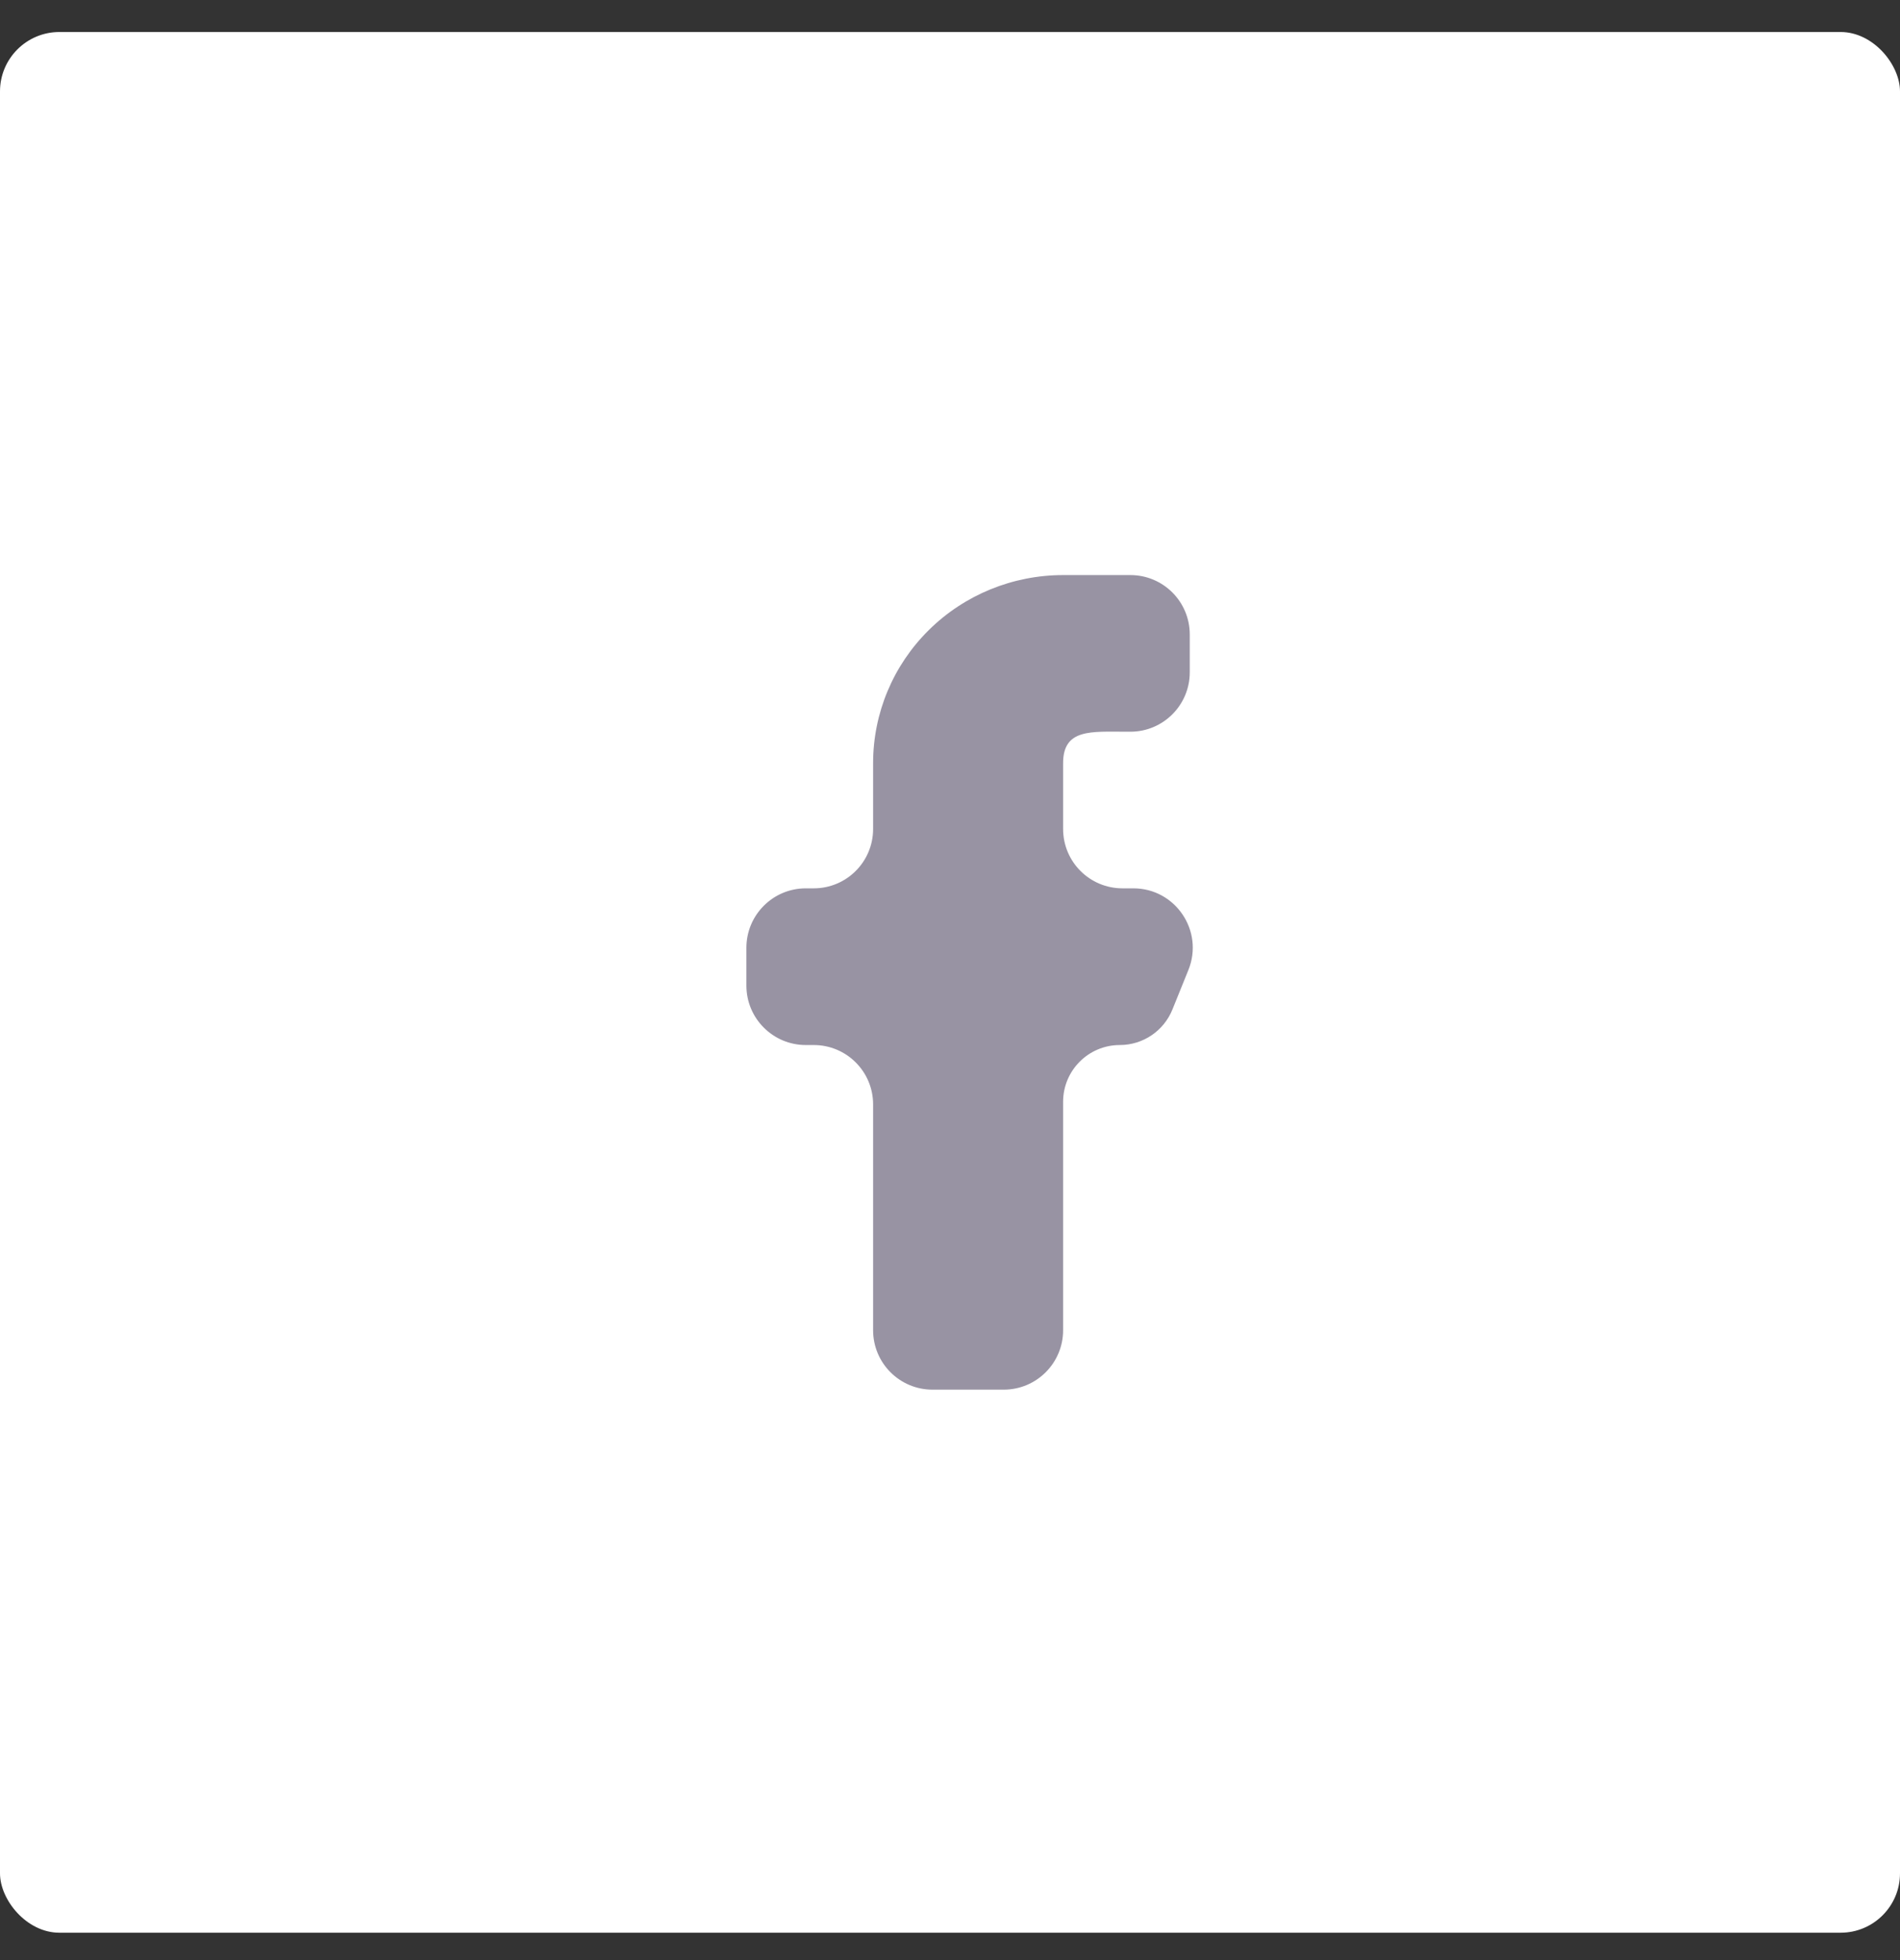
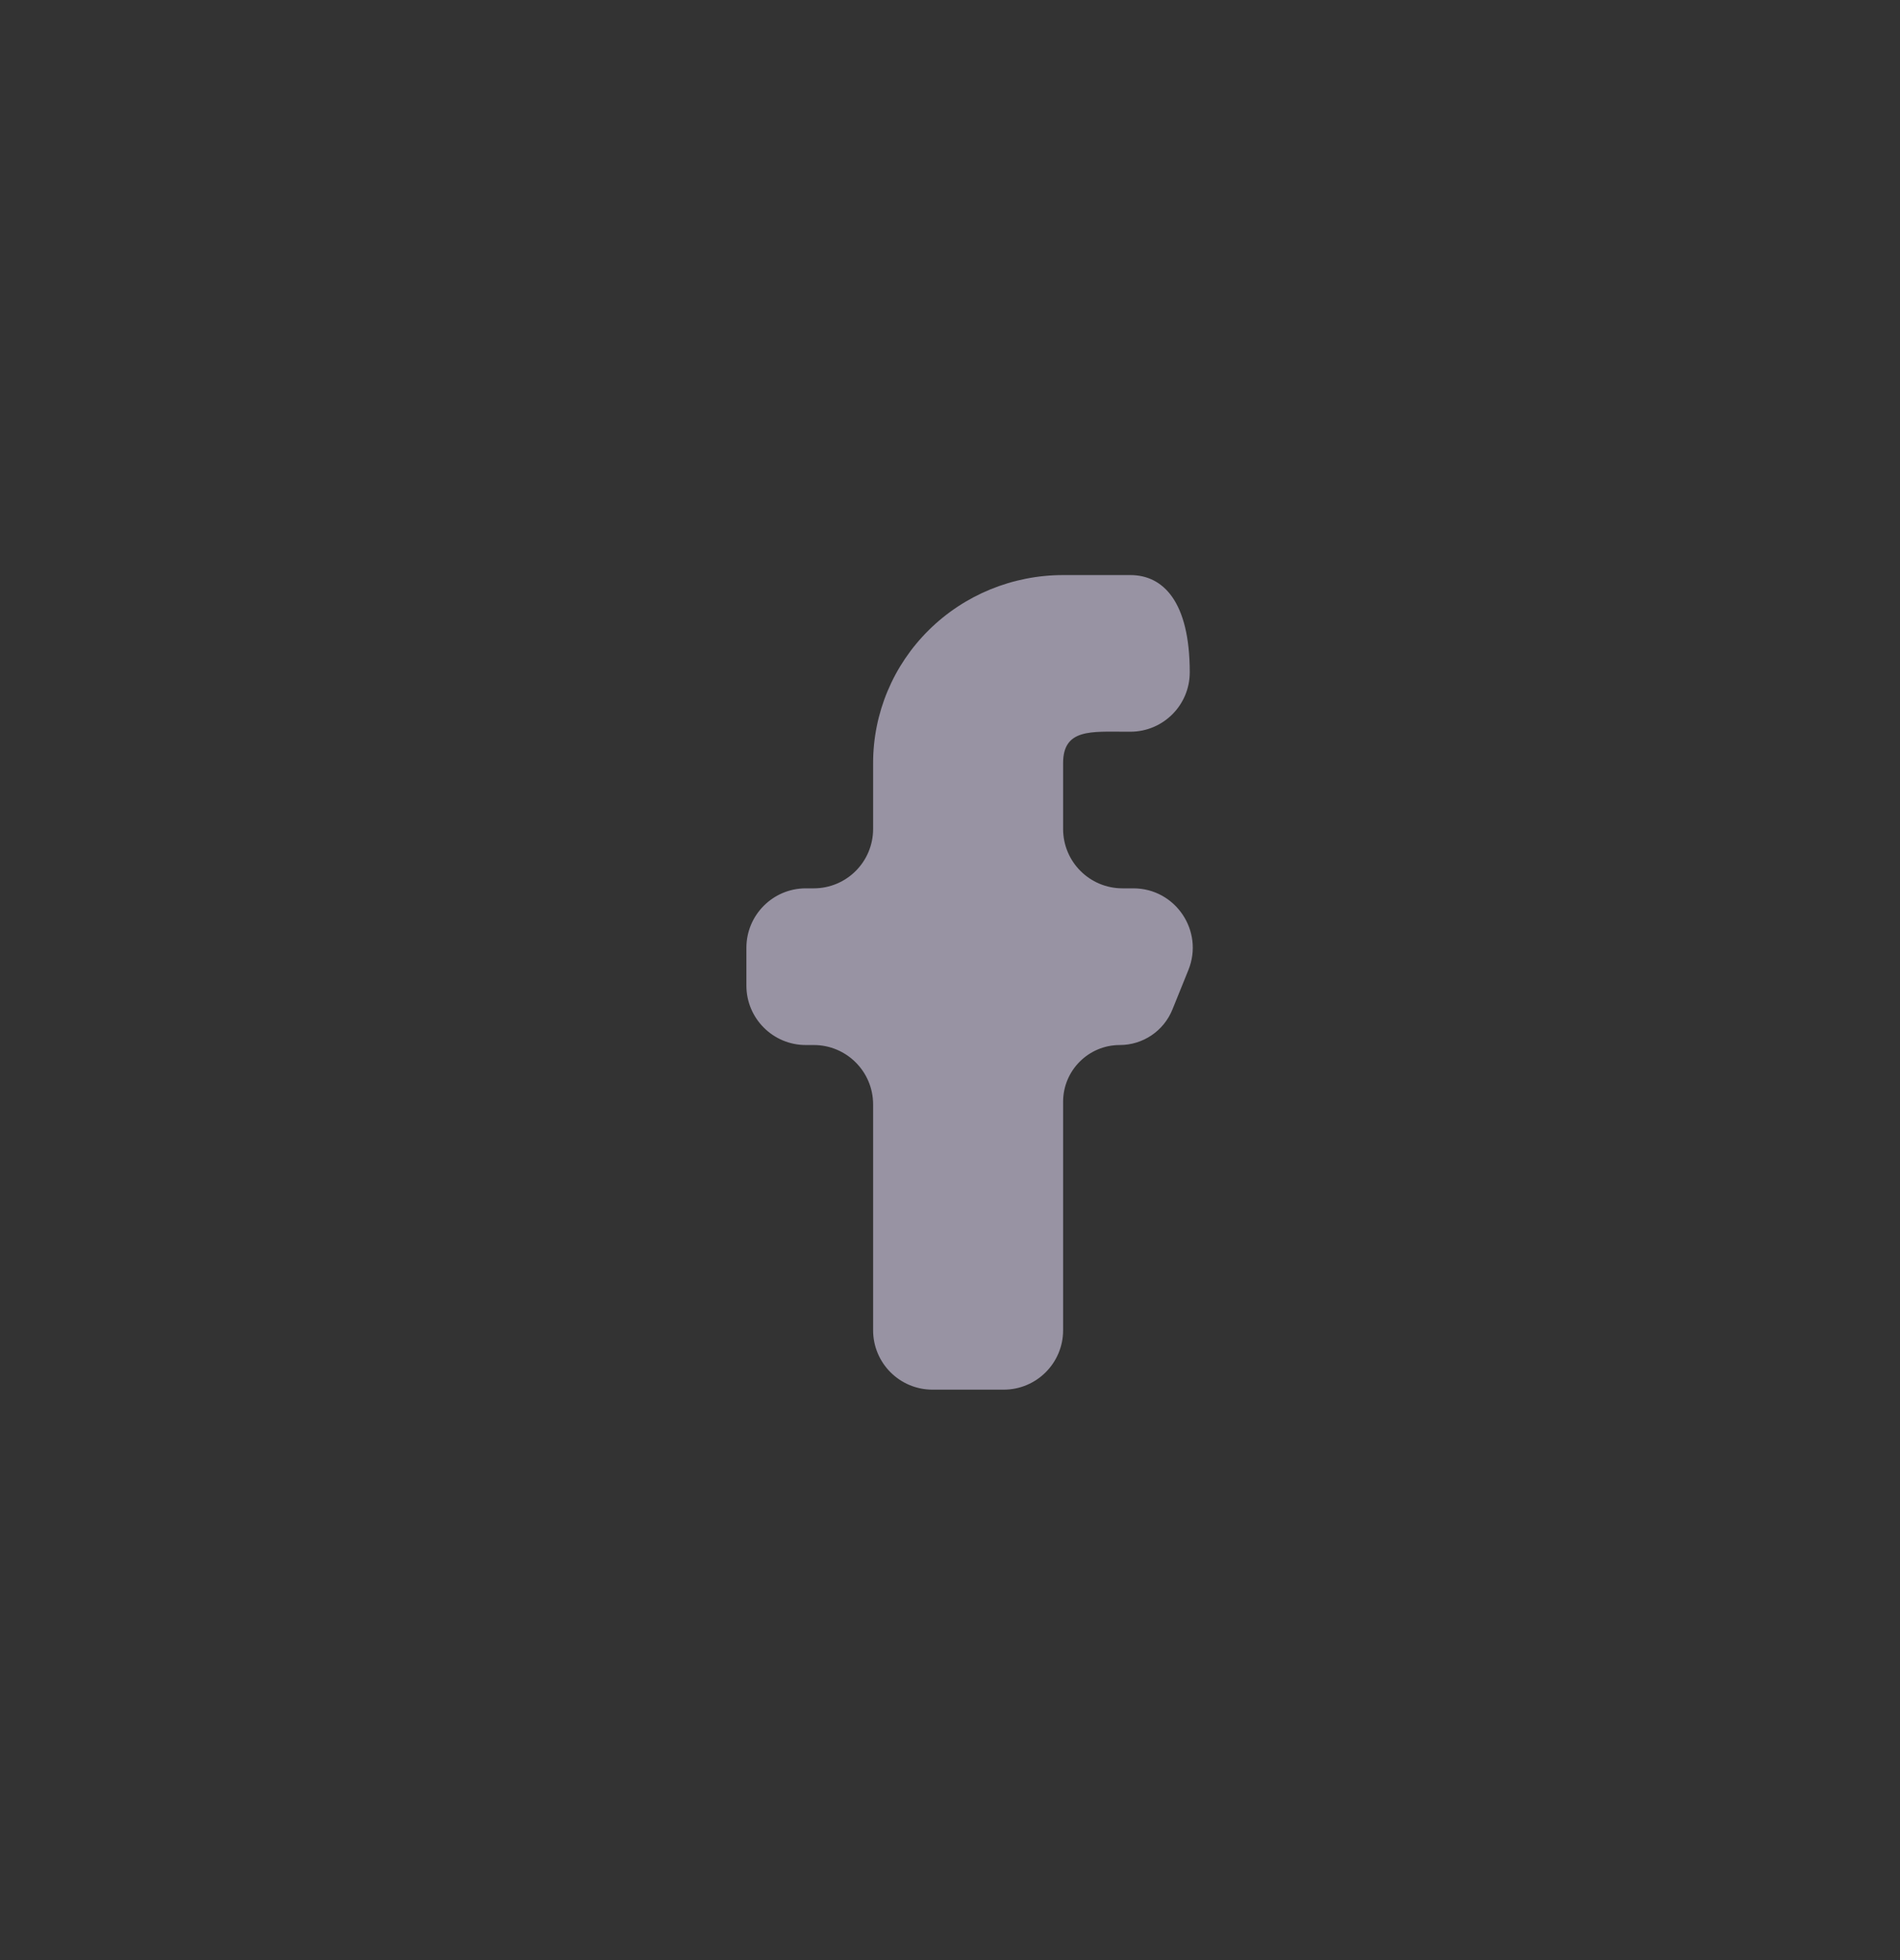
<svg xmlns="http://www.w3.org/2000/svg" width="32" height="33" viewBox="0 0 32 33" fill="none">
  <rect x="0" y="0" width="32" height="33" fill="#333333" stroke="none" />
-   <rect y="0.539" width="32" height="32" rx="1" fill="white" />
-   <path fill-rule="evenodd" clip-rule="evenodd" d="M20.015 16.331C20.281 15.674 19.797 14.956 19.088 14.956H18.905C18.352 14.956 17.905 14.509 17.905 13.956V12.847C17.905 12.264 18.383 12.319 18.971 12.319H19.038C19.59 12.319 20.038 11.871 20.038 11.319V10.682C20.038 10.129 19.59 9.682 19.038 9.682H17.905C17.056 9.682 16.242 10.015 15.642 10.609C15.042 11.202 14.705 12.007 14.705 12.847V13.956C14.705 14.509 14.257 14.956 13.705 14.956H13.571C13.019 14.956 12.571 15.404 12.571 15.956V16.594C12.571 17.146 13.019 17.594 13.571 17.594H13.705C14.257 17.594 14.705 18.041 14.705 18.594V22.396C14.705 22.948 15.152 23.396 15.705 23.396H16.905C17.457 23.396 17.905 22.948 17.905 22.396V18.549C17.905 18.022 18.333 17.594 18.86 17.594C19.25 17.594 19.6 17.357 19.746 16.996L20.015 16.331Z" fill="#9893A3" />
+   <path fill-rule="evenodd" clip-rule="evenodd" d="M20.015 16.331C20.281 15.674 19.797 14.956 19.088 14.956H18.905C18.352 14.956 17.905 14.509 17.905 13.956V12.847C17.905 12.264 18.383 12.319 18.971 12.319H19.038C19.59 12.319 20.038 11.871 20.038 11.319C20.038 10.129 19.59 9.682 19.038 9.682H17.905C17.056 9.682 16.242 10.015 15.642 10.609C15.042 11.202 14.705 12.007 14.705 12.847V13.956C14.705 14.509 14.257 14.956 13.705 14.956H13.571C13.019 14.956 12.571 15.404 12.571 15.956V16.594C12.571 17.146 13.019 17.594 13.571 17.594H13.705C14.257 17.594 14.705 18.041 14.705 18.594V22.396C14.705 22.948 15.152 23.396 15.705 23.396H16.905C17.457 23.396 17.905 22.948 17.905 22.396V18.549C17.905 18.022 18.333 17.594 18.86 17.594C19.25 17.594 19.6 17.357 19.746 16.996L20.015 16.331Z" fill="#9893A3" />
</svg>